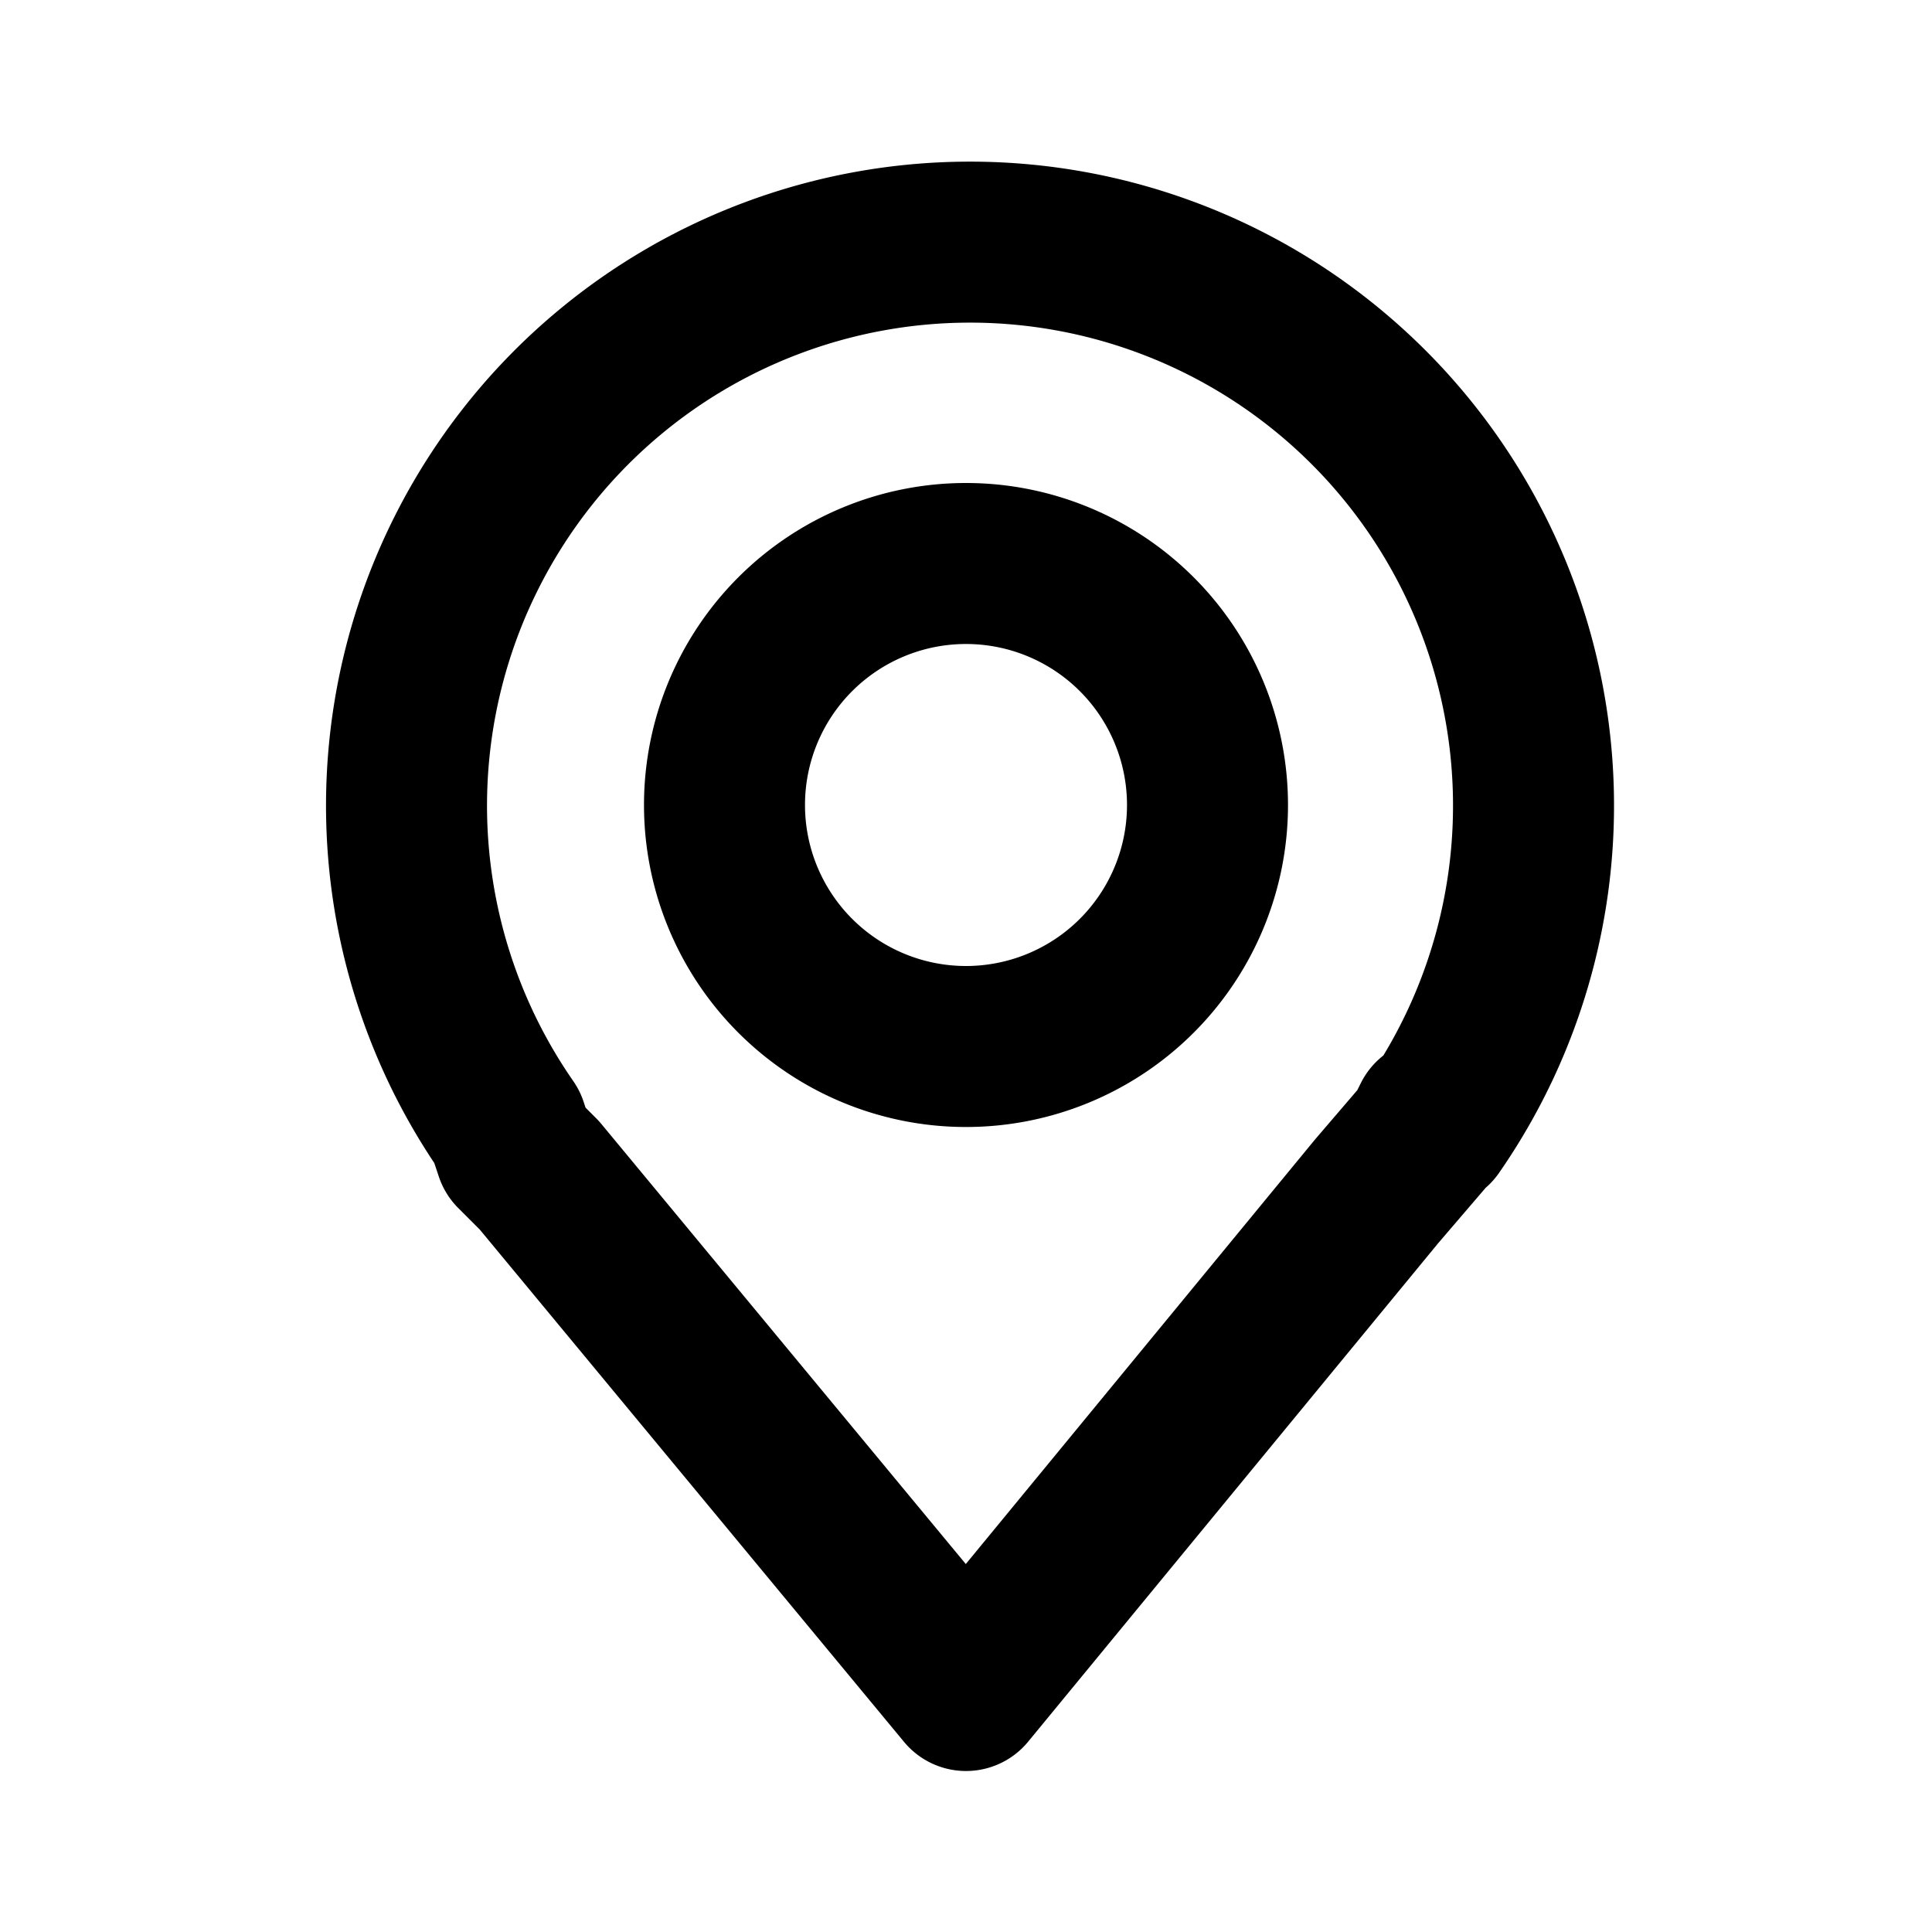
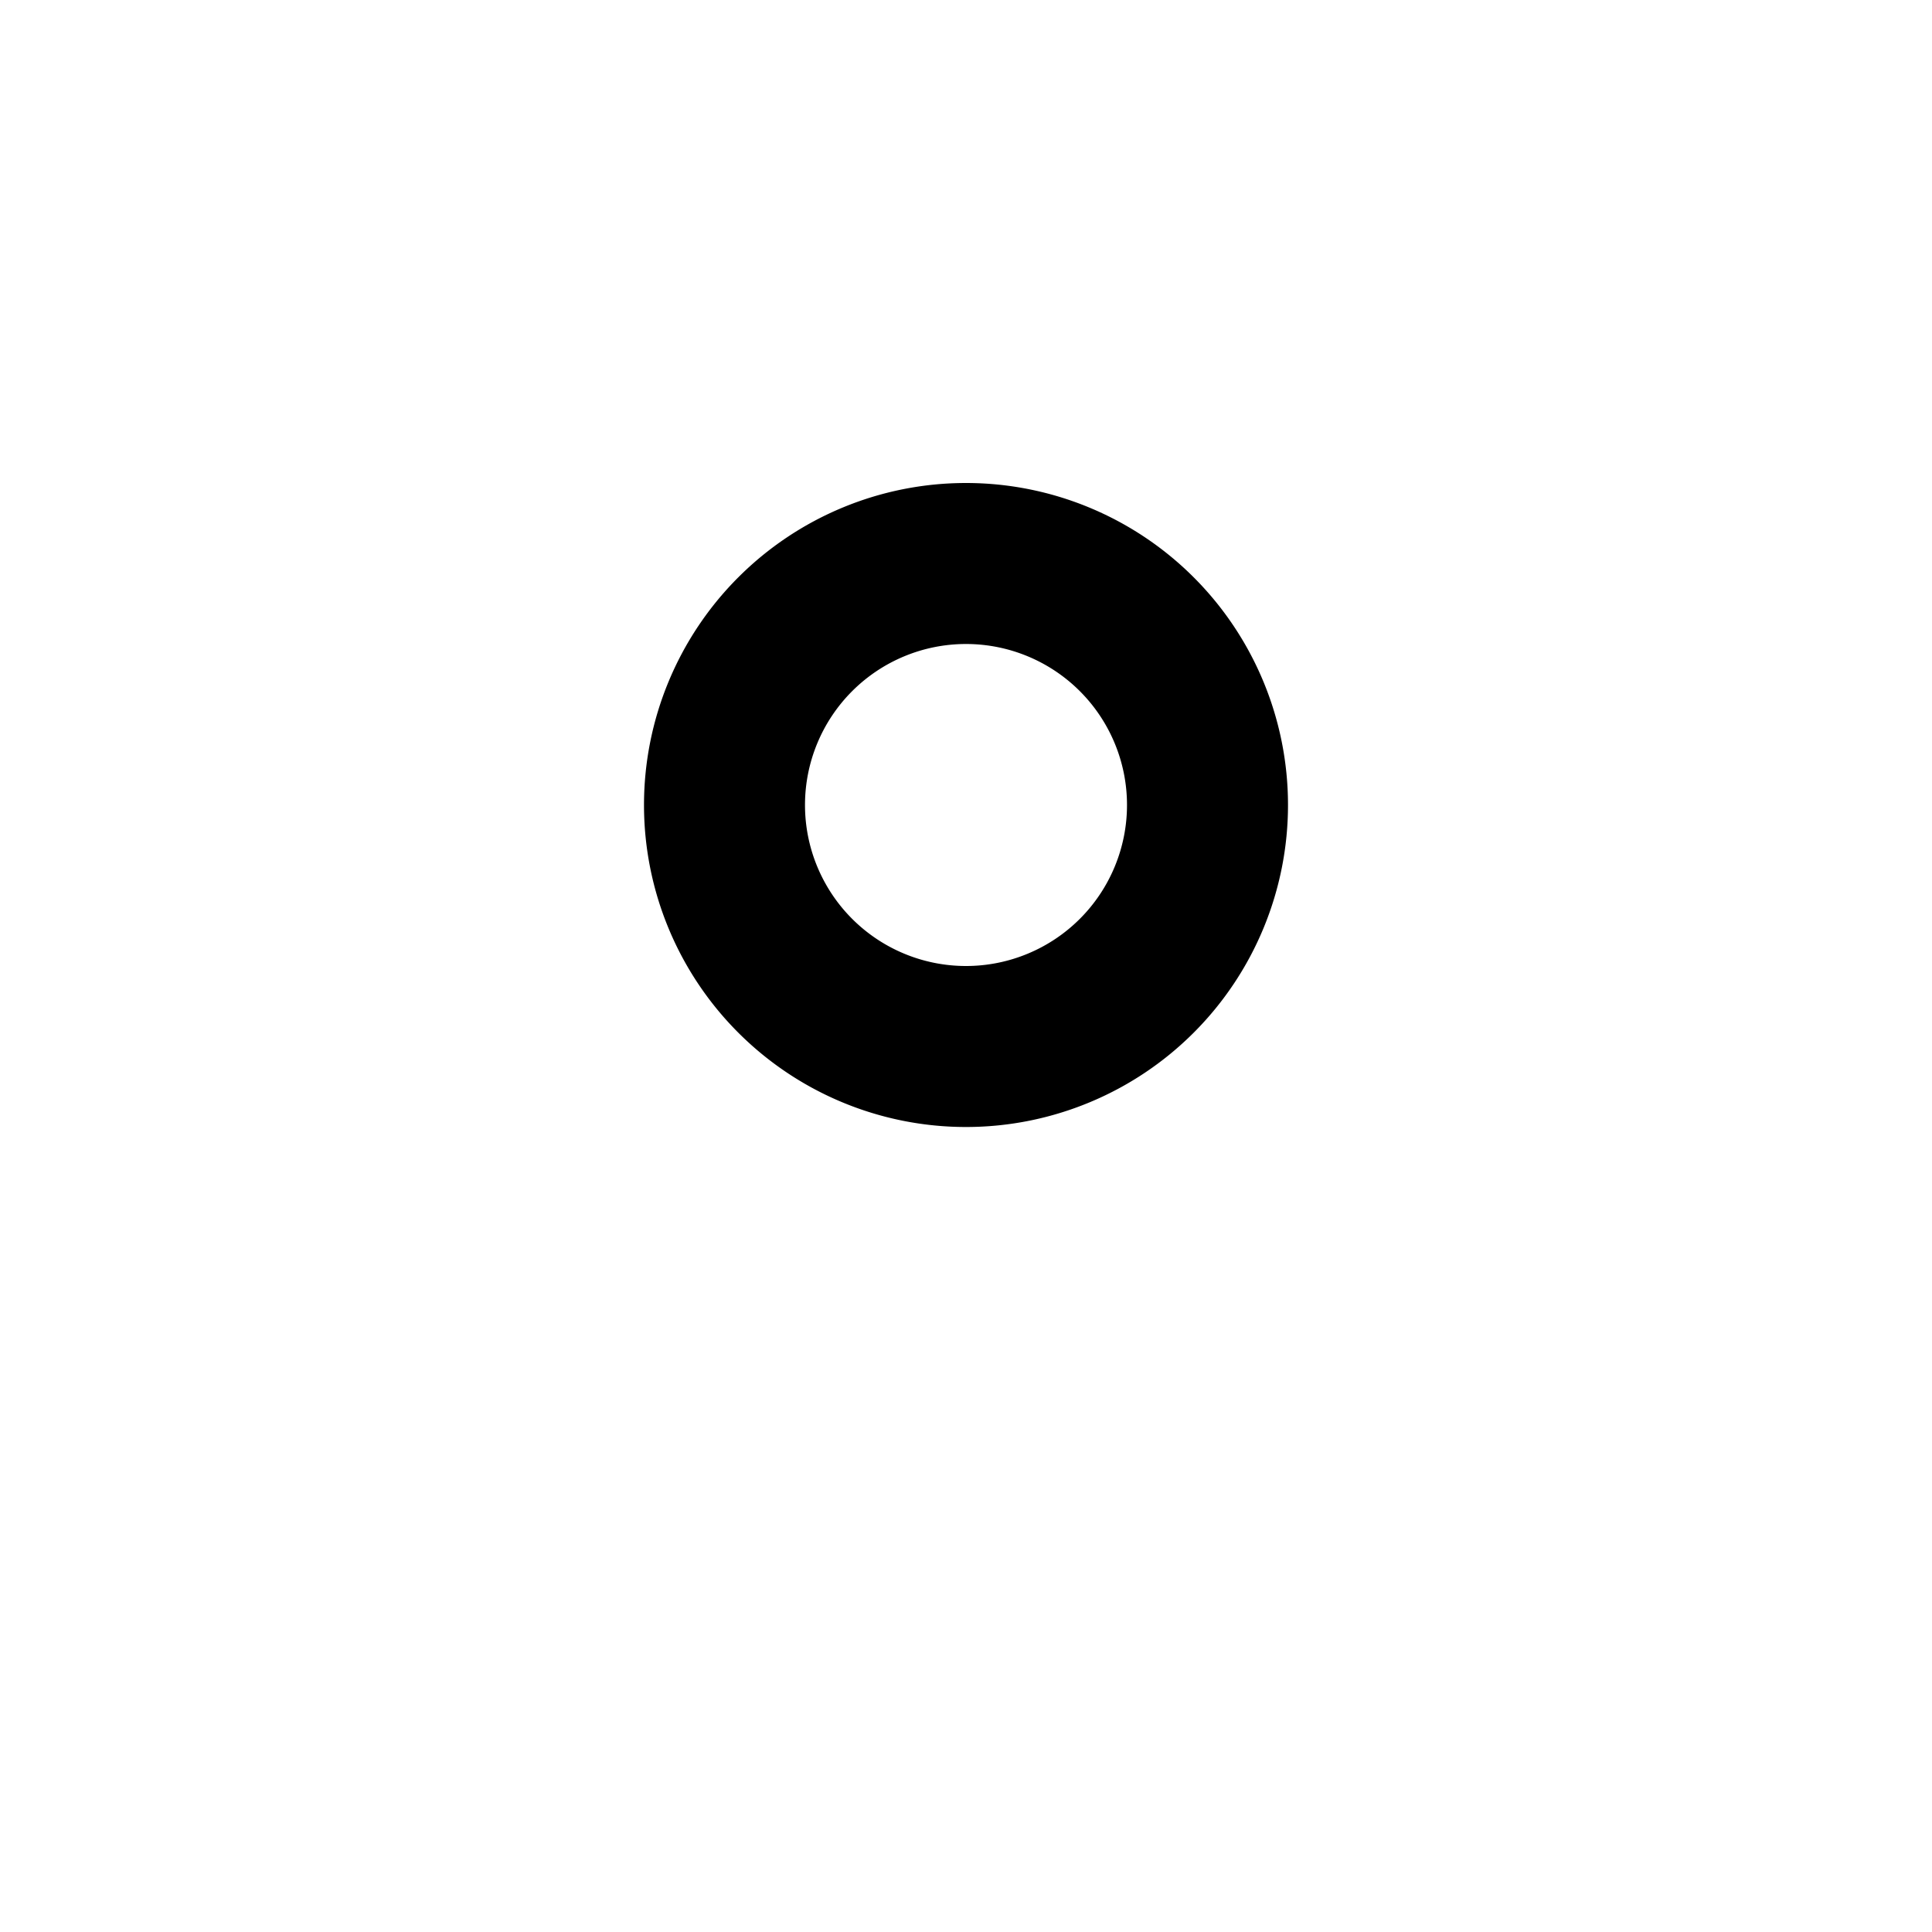
<svg xmlns="http://www.w3.org/2000/svg" width="800" height="800" viewBox="0 0 24 24">
  <g fill="none" stroke="currentColor" stroke-linecap="round" stroke-linejoin="round" stroke-width="2">
    <path d="M12 13a3 3 0 1 0 0-6a3 3 0 0 0 0 6" />
-     <path d="M17.8 14a7 7 0 1 0-11.5 0h0l.1.3l.3.3L12 21l5.1-6.2l.6-.7l.1-.2Z" />
  </g>
</svg>